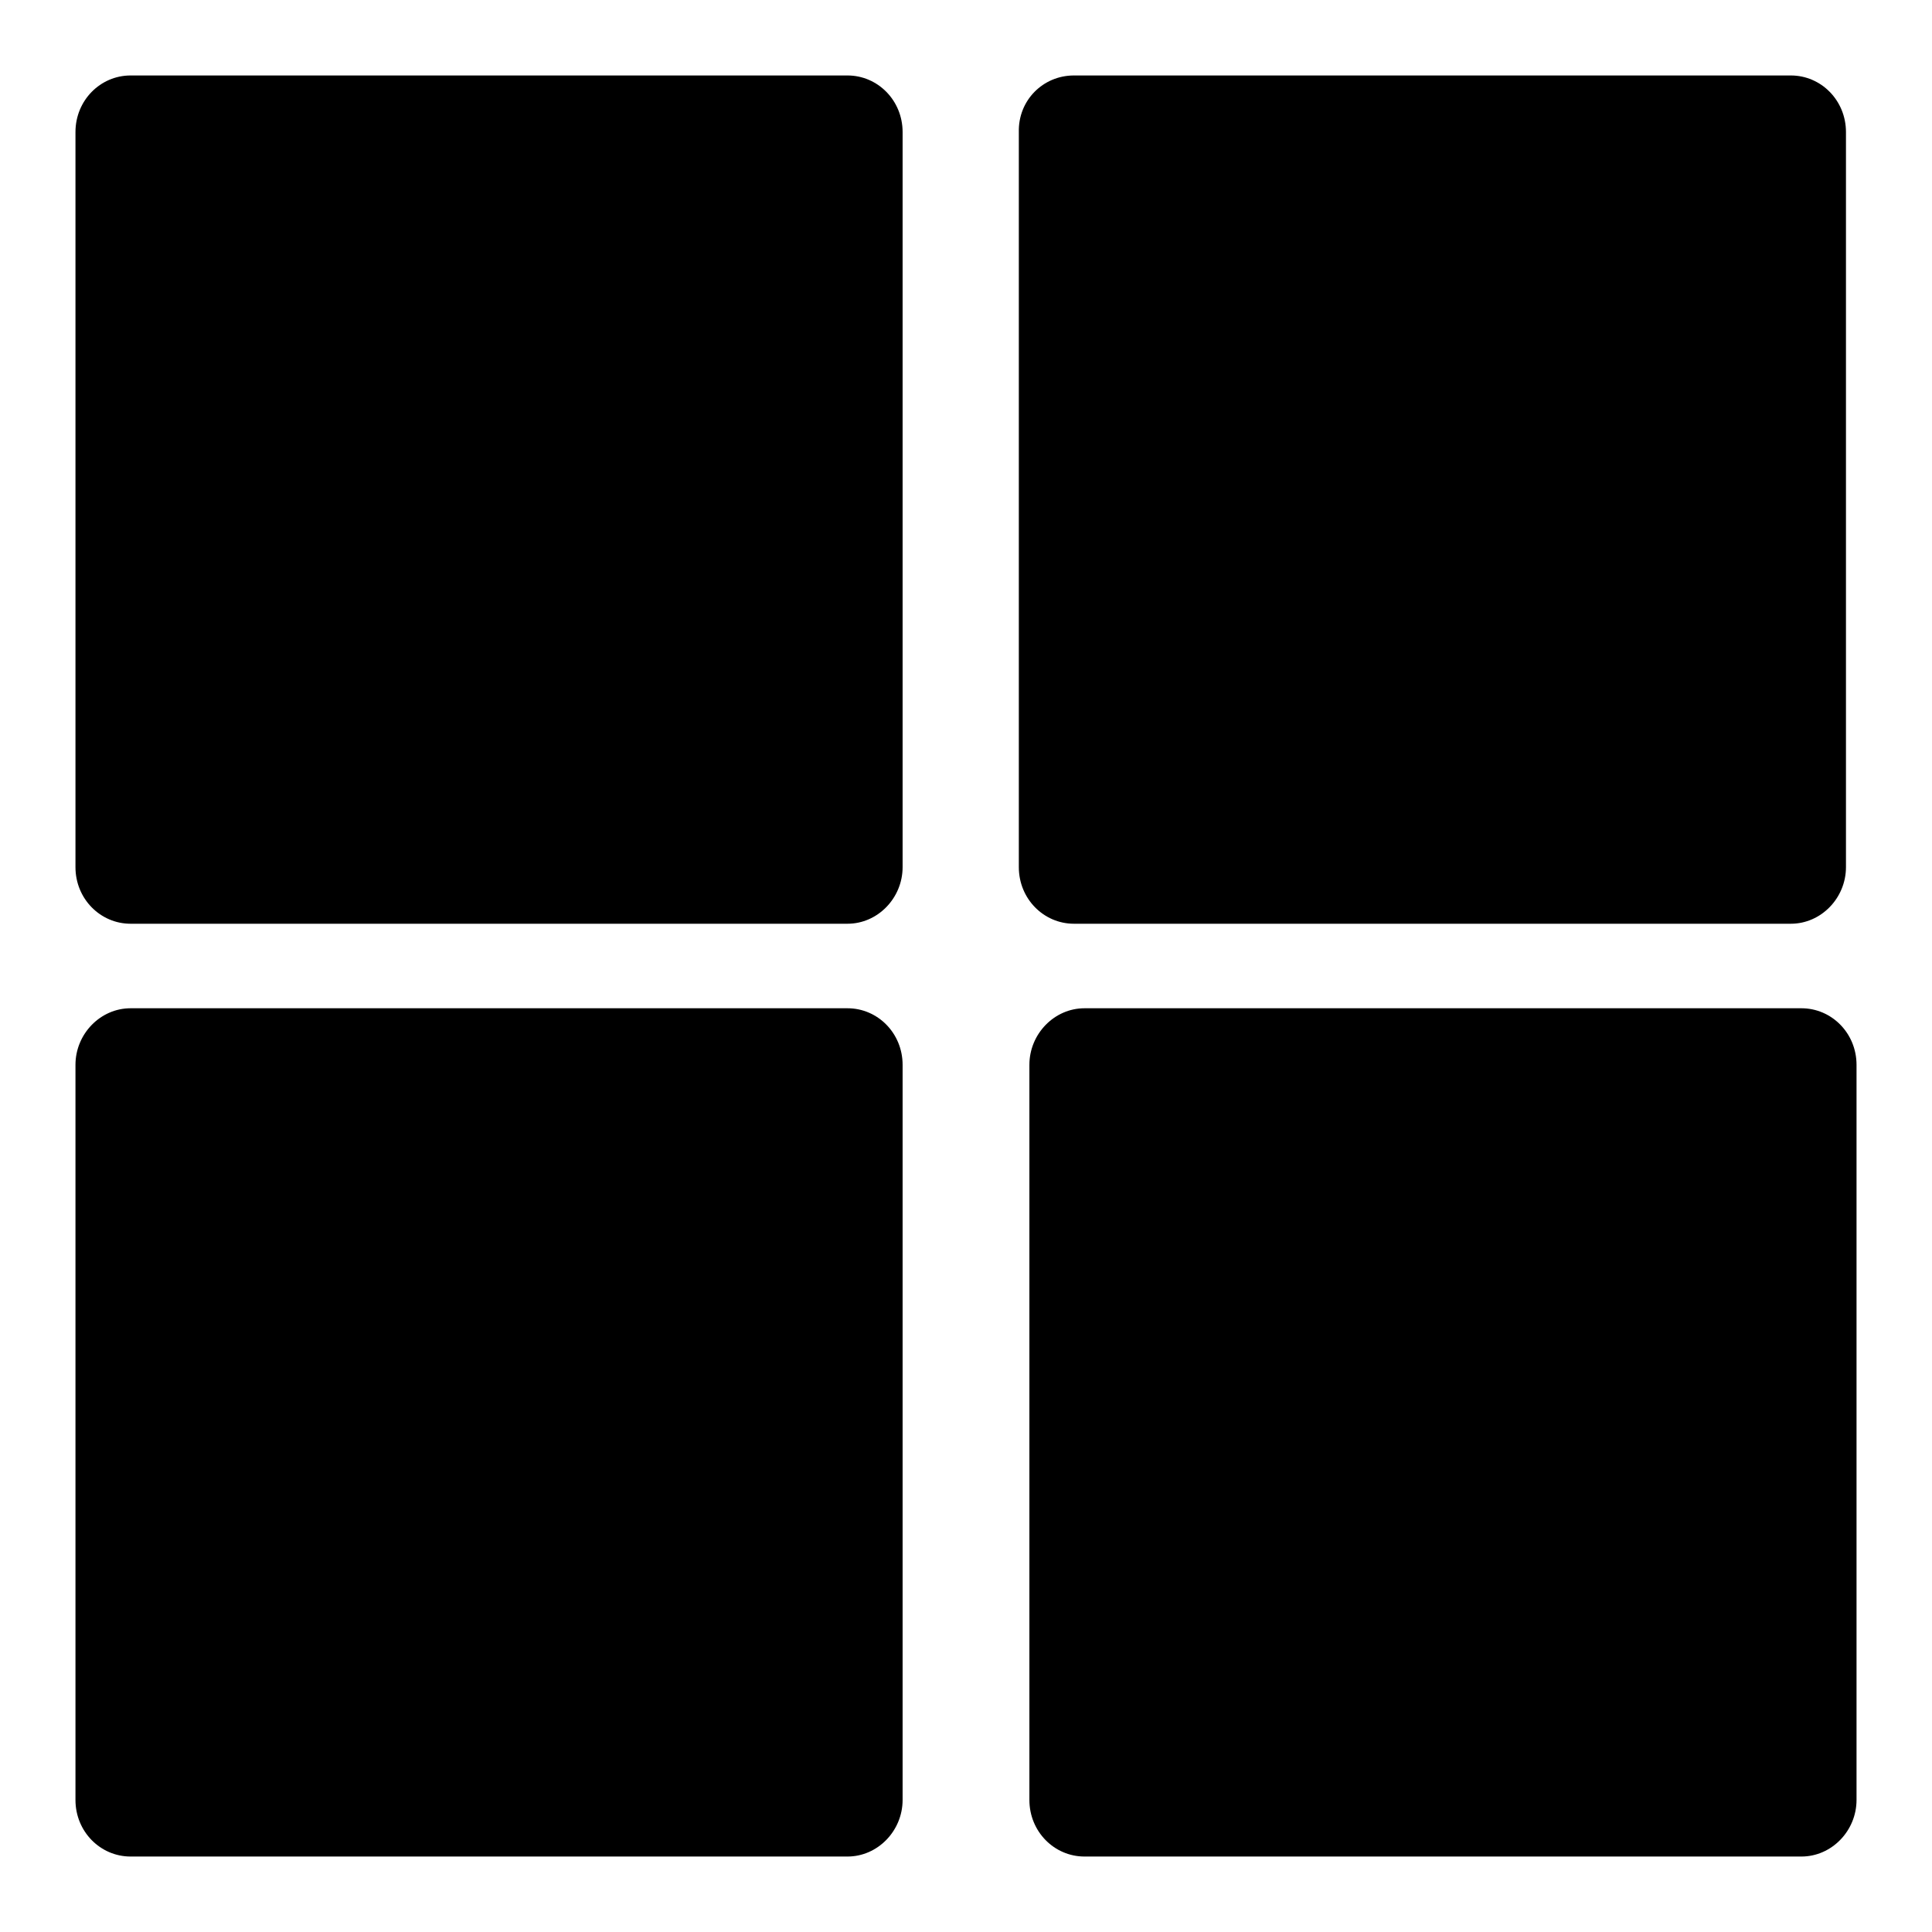
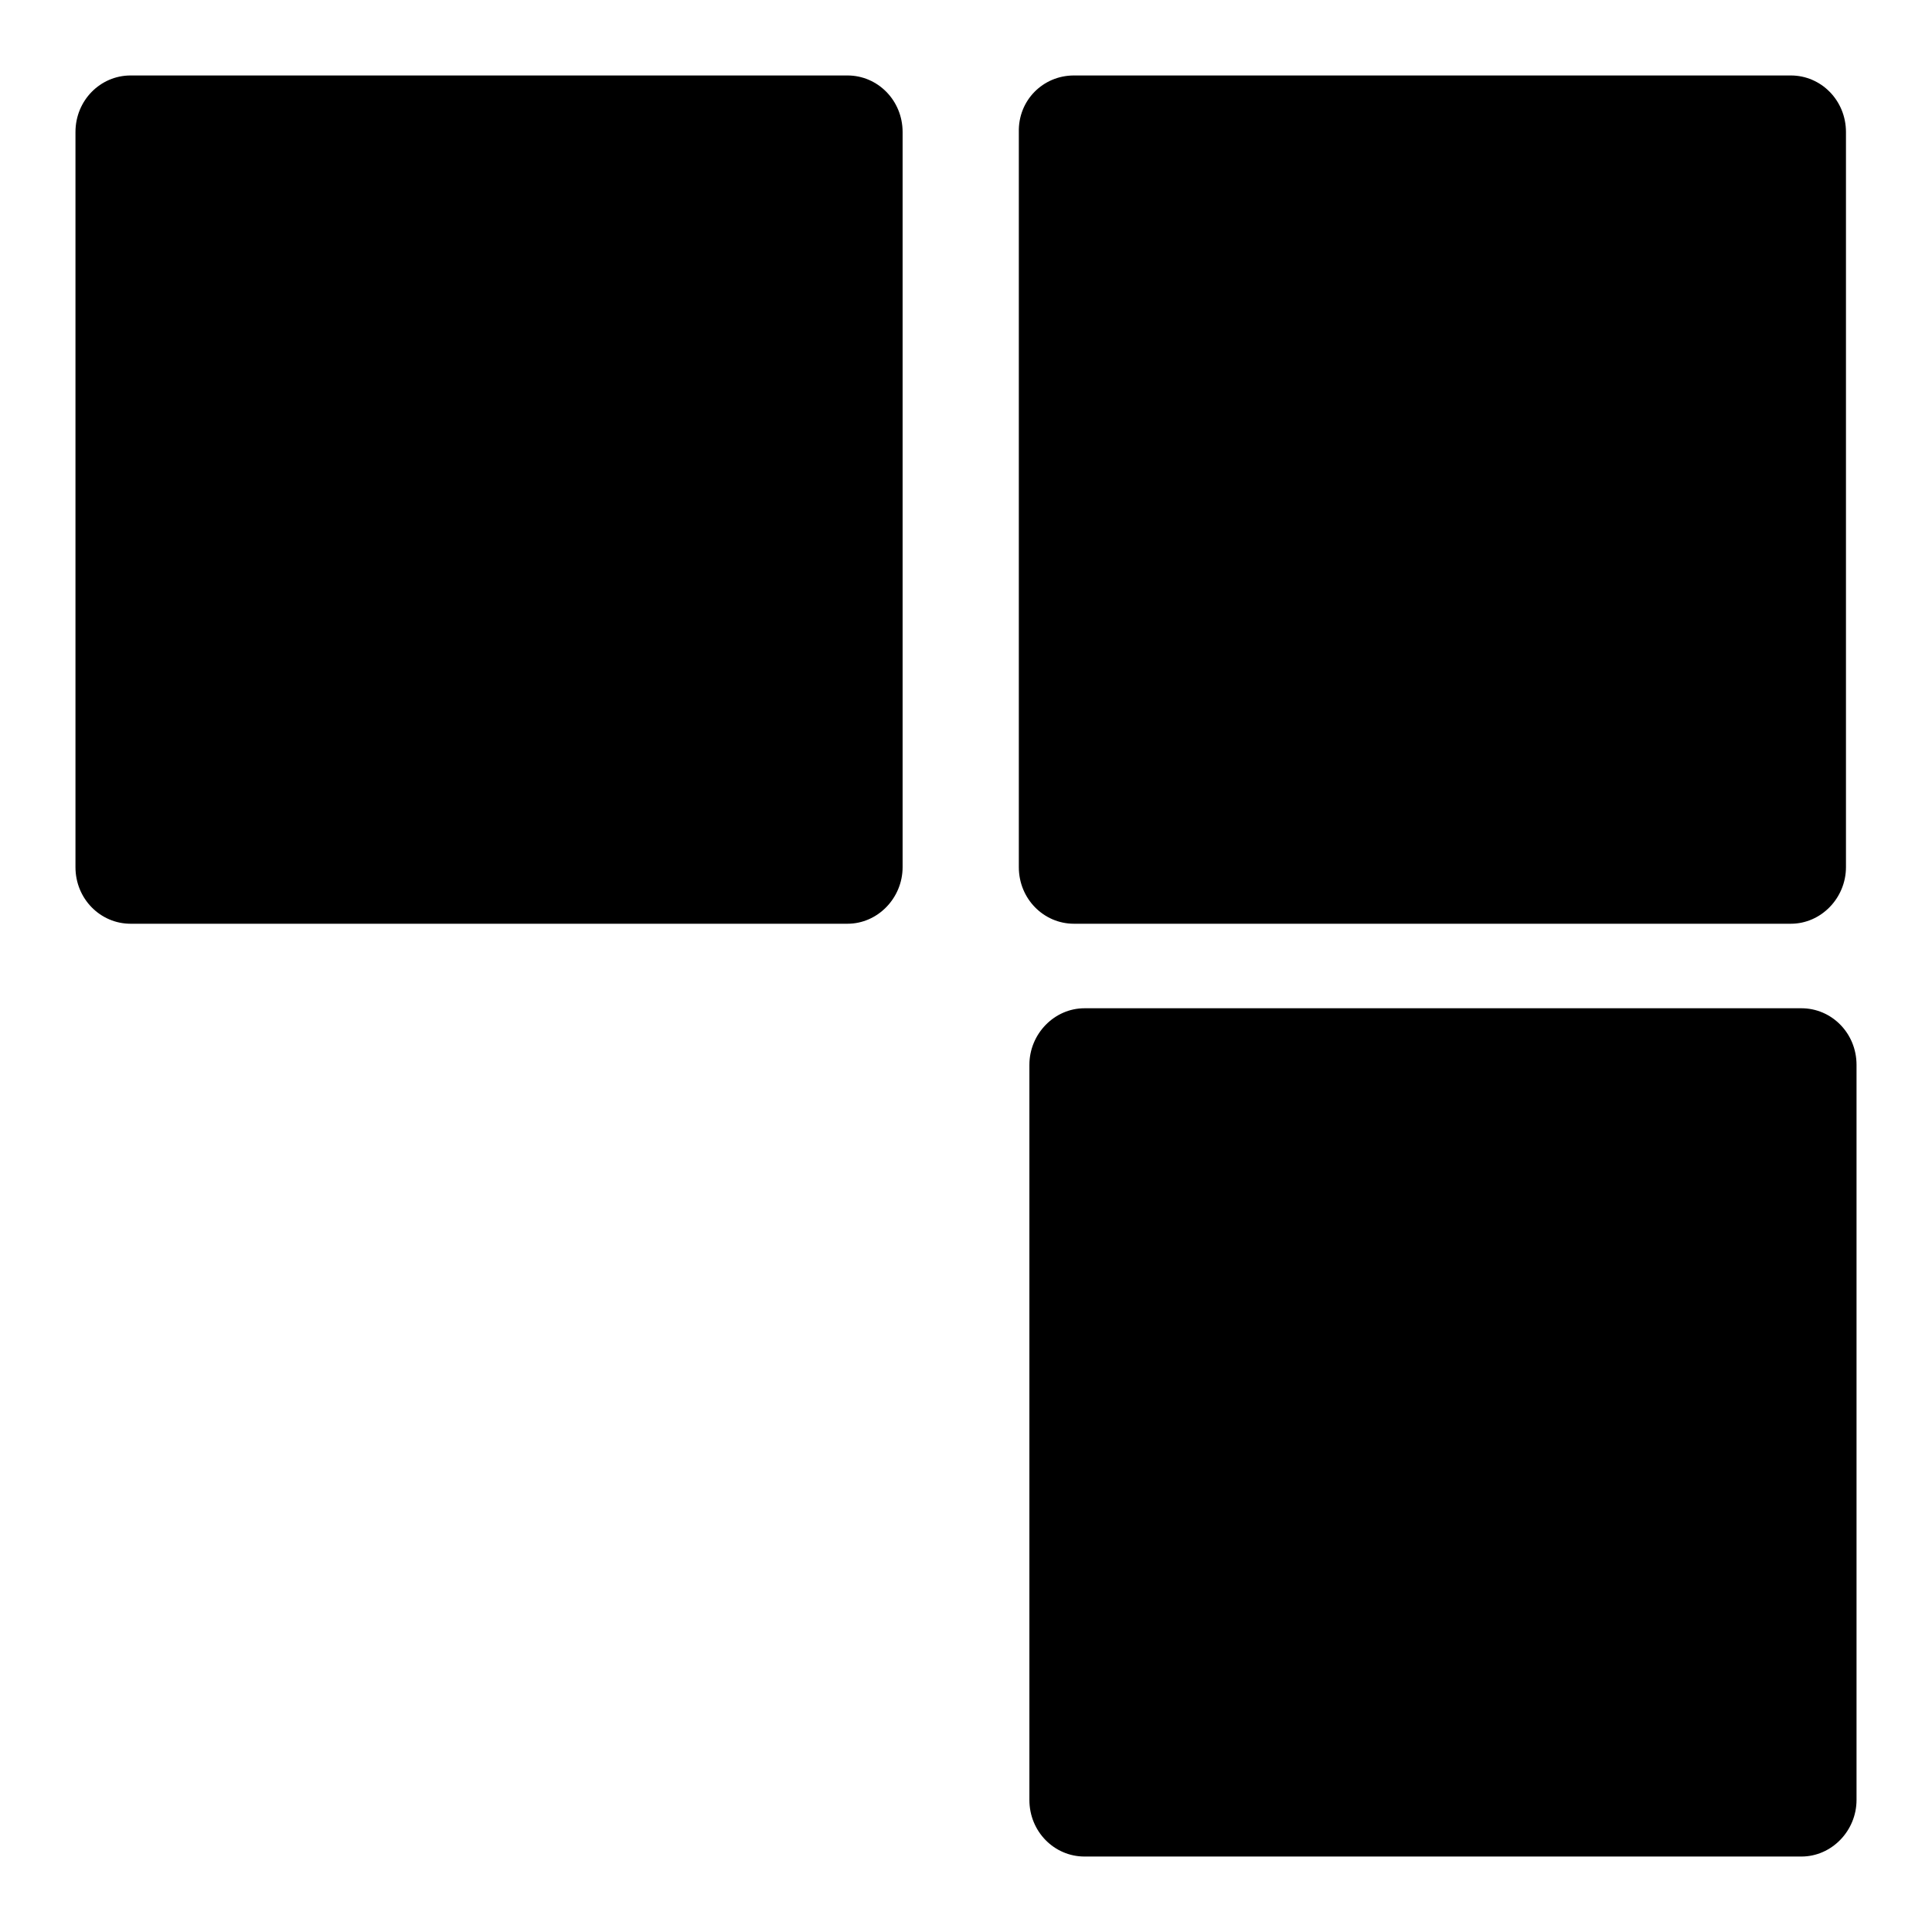
<svg xmlns="http://www.w3.org/2000/svg" version="1.1" x="0px" y="0px" viewBox="0 0 256 256" enable-background="new 0 0 256 256" xml:space="preserve">
  <g>
    <g>
      <path fill="#000000" d="M17.3,10h95c4,0,7.3,3.3,7.3,7.5v97.4c0,4.1-3.3,7.5-7.3,7.5h-95c-4,0-7.3-3.3-7.3-7.5V17.5C10,13.3,13.3,10,17.3,10z" />
      <path fill="#000000" d="M142.3,10h95c4,0,7.3,3.3,7.3,7.5v97.4c0,4.1-3.3,7.5-7.3,7.5h-95c-4,0-7.3-3.3-7.3-7.5V17.5C134.9,13.3,138.2,10,142.3,10z" />
-       <path fill="#000000" d="M17.3,133.6h95c4,0,7.3,3.3,7.3,7.5v97.4c0,4.1-3.3,7.5-7.3,7.5h-95c-4,0-7.3-3.3-7.3-7.5v-97.4C10,137,13.3,133.6,17.3,133.6z" />
      <path fill="#000000" d="M143.7,133.6h95c4,0,7.3,3.3,7.3,7.5v97.4c0,4.1-3.3,7.5-7.3,7.5h-95c-4,0-7.3-3.3-7.3-7.5v-97.4C136.4,137,139.7,133.6,143.7,133.6z" />
    </g>
  </g>
</svg>